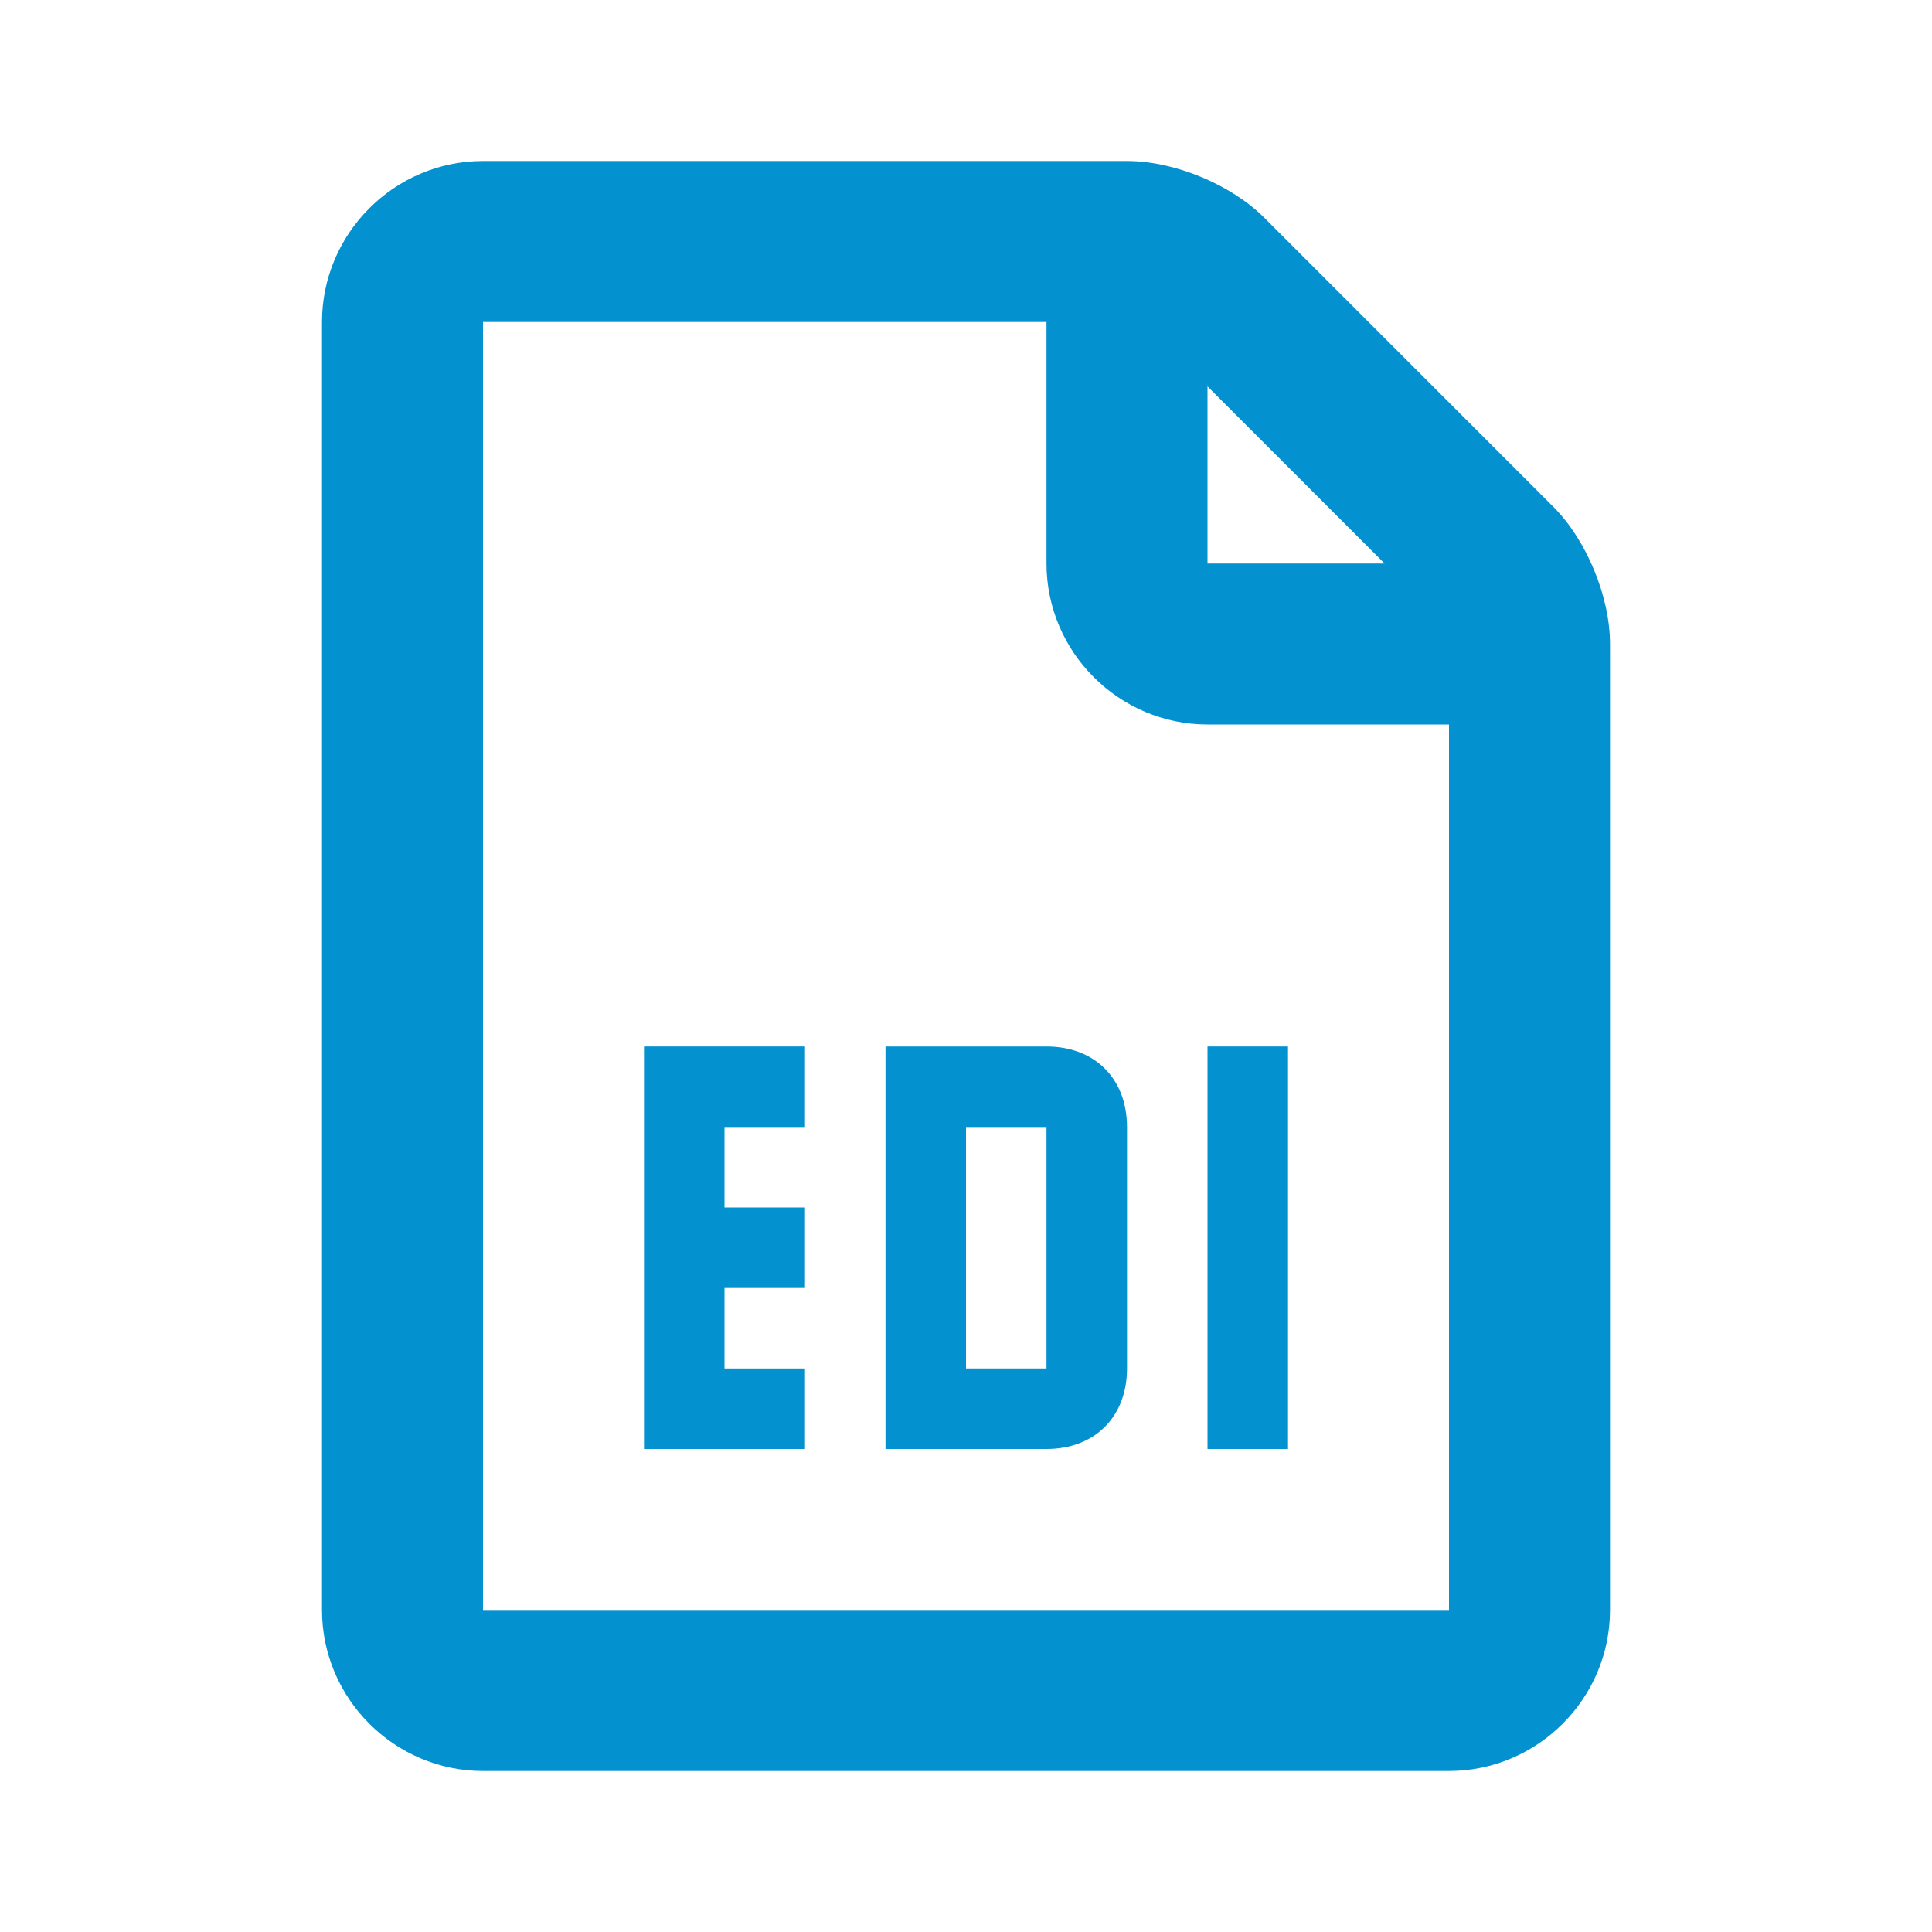
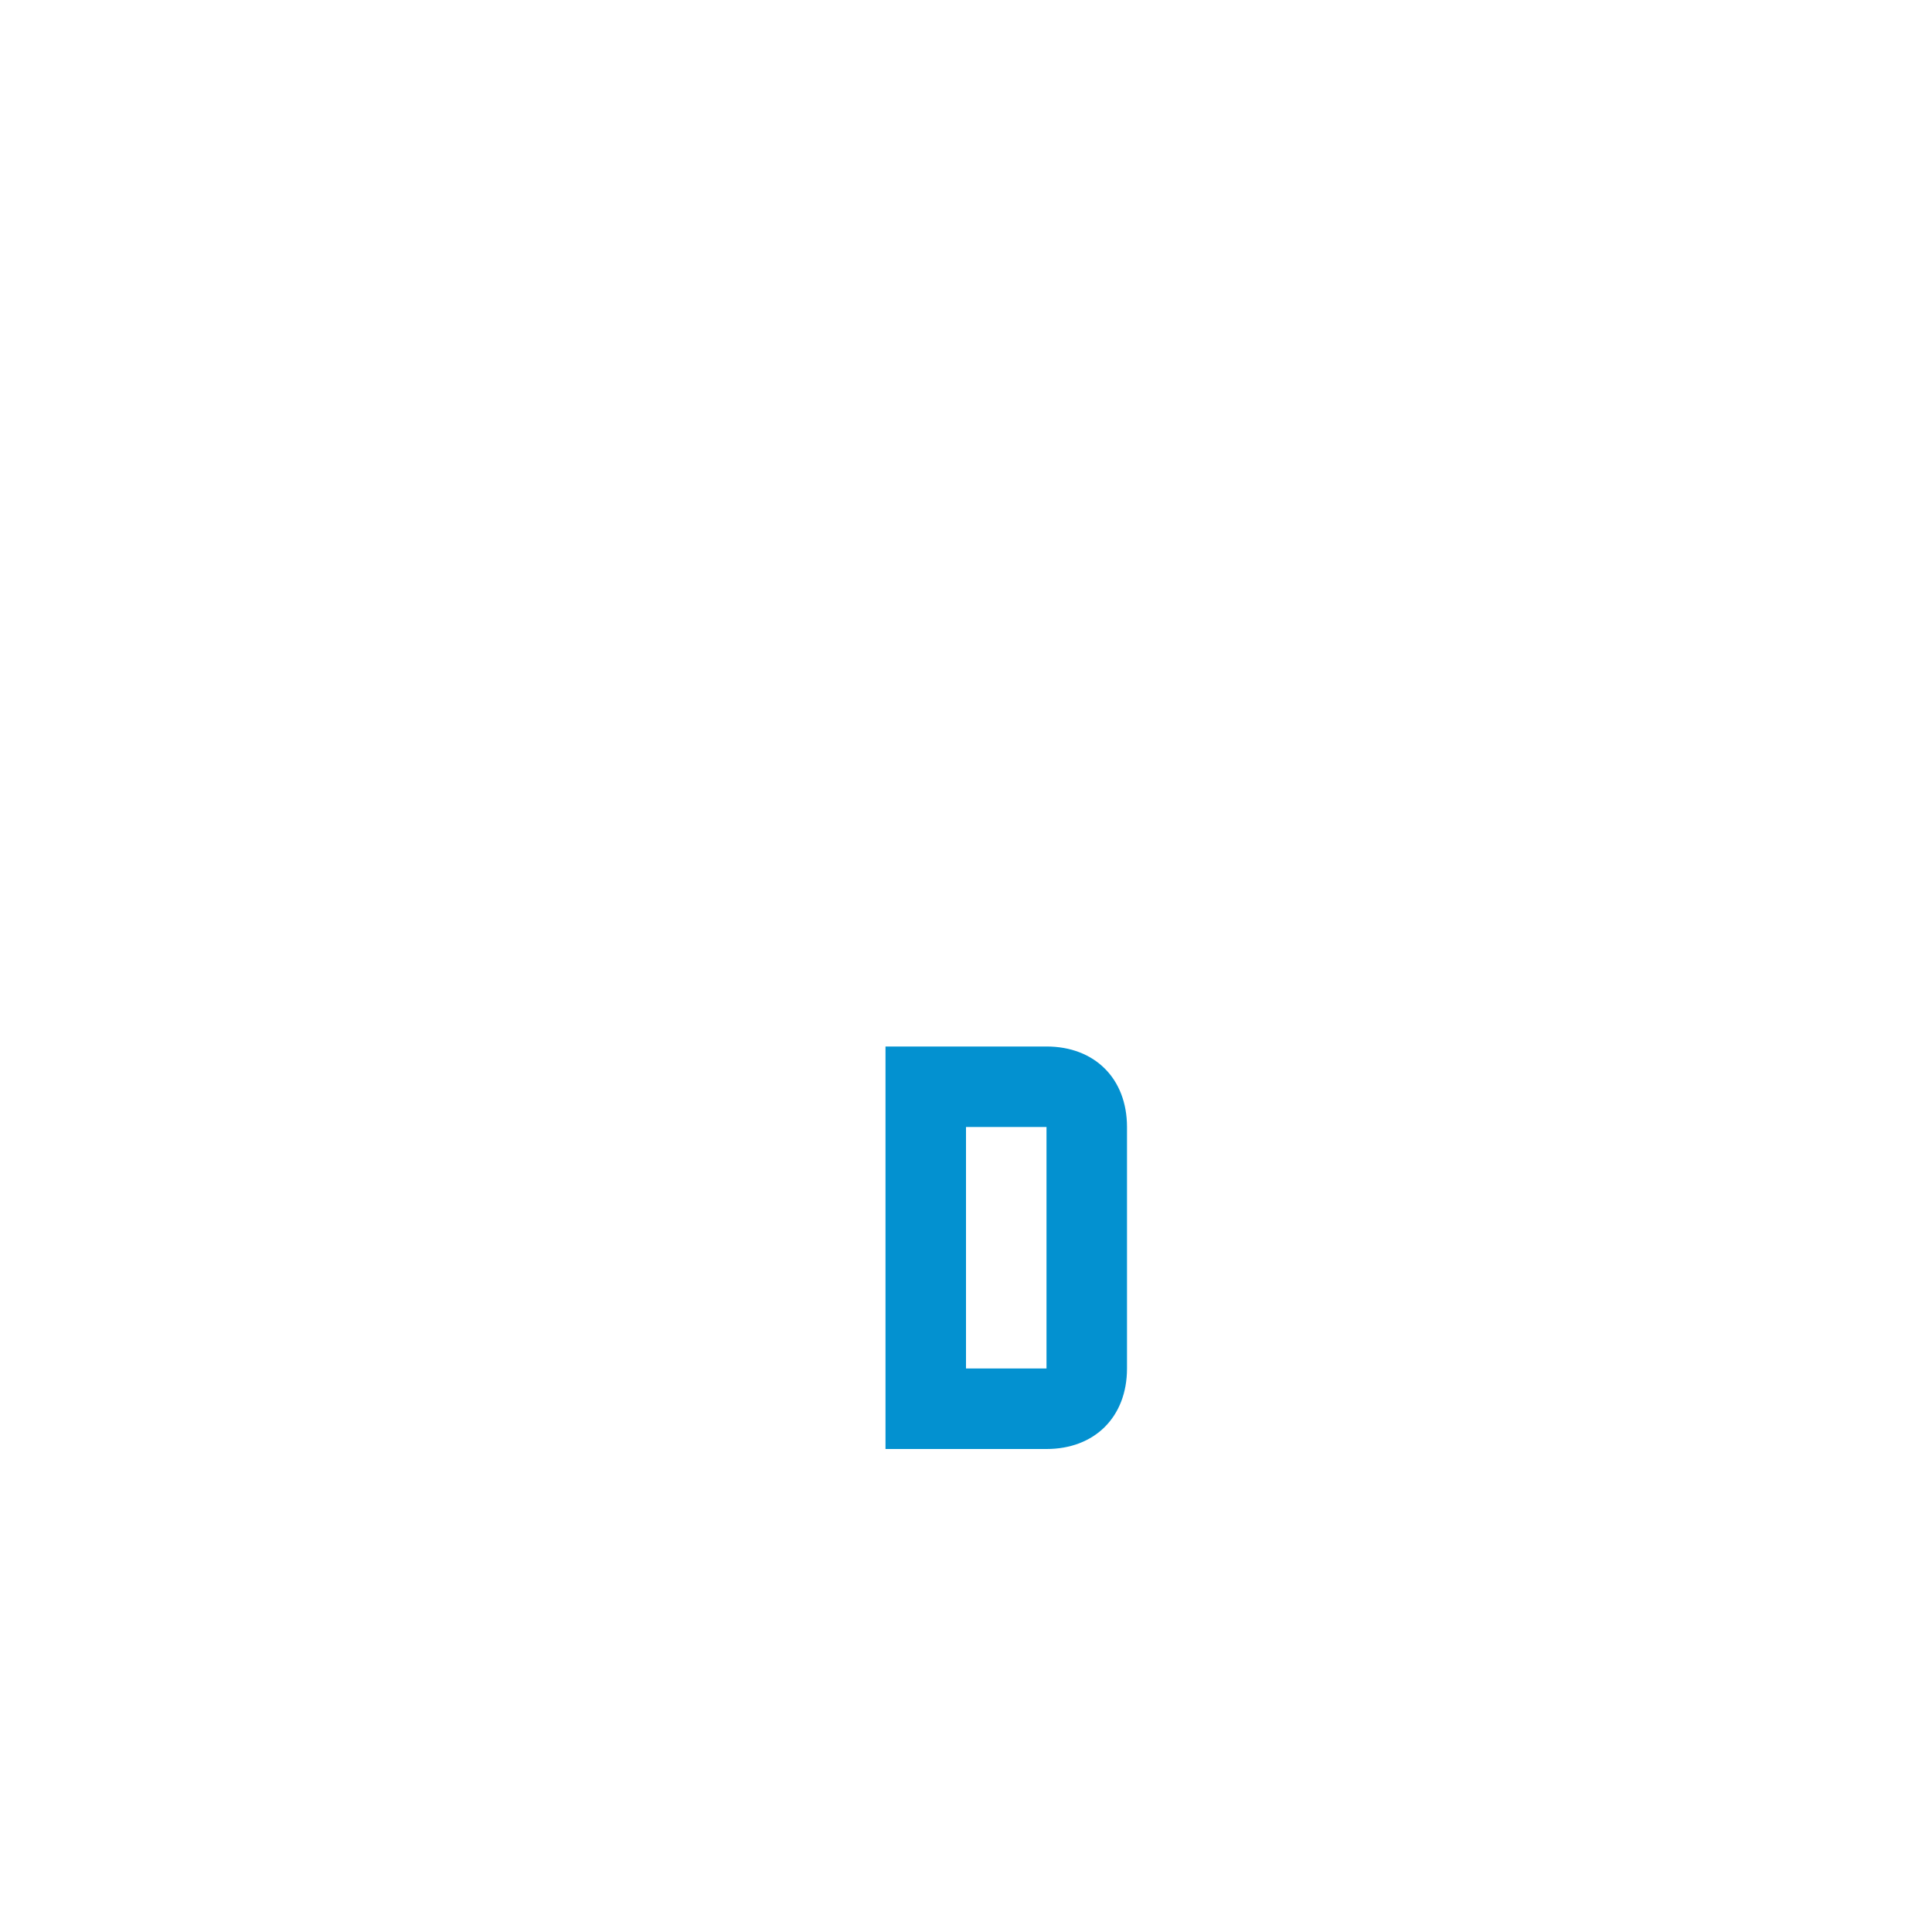
<svg xmlns="http://www.w3.org/2000/svg" version="1.1" id="Layer_1" x="0px" y="0px" viewBox="0 0 24 24" style="enable-background:new 0 0 24 24;" xml:space="preserve">
  <style type="text/css">
	.st0{display:none;fill:#0391D0;}
	.st1{fill:#0391D0;}
</style>
-   <path class="st0" d="M6,22c-0.6,0-1-0.2-1.4-0.6S4,20.5,4,20V4c0-0.6,0.2-1,0.6-1.4S5.4,2,6,2h8l6,6v12c0,0.5-0.2,1-0.6,1.4  S18.5,22,18,22H6z M13,9V4H6v16h12V9H13z M6,4v5V4v16V4z" />
-   <rect y="10" class="st0" width="24" height="15" />
  <g>
-     <polygon class="st1" points="10,14 10,13 9,13 8,13 8,14 8,15 8,16 8,17 8,18 9,18 10,18 10,17 9,17 9,16 10,16 10,15 9,15 9,14     " />
    <path class="st1" d="M13,13h-1h-1v1v3v1h1h1c0.6,0,1-0.4,1-1v-3C14,13.4,13.6,13,13,13z M13,17h-1v-3h1V17z" />
-     <rect x="15" y="13" class="st1" width="1" height="5" />
  </g>
-   <path class="st1" d="M19.3,6.3l-3.6-3.6C15.3,2.3,14.6,2,14,2c0,0,0,0,0,0H6C4.9,2,4,2.9,4,4v4v12c0,1.1,0.9,2,2,2h12  c1.1,0,2-0.9,2-2v-9.9V8C20,7.4,19.7,6.7,19.3,6.3z M17.2,7H15V4.8L17.2,7z M18,20H6V8V4h7v3c0,1.1,0.9,2,2,2h3v1.1V20z" />
</svg>